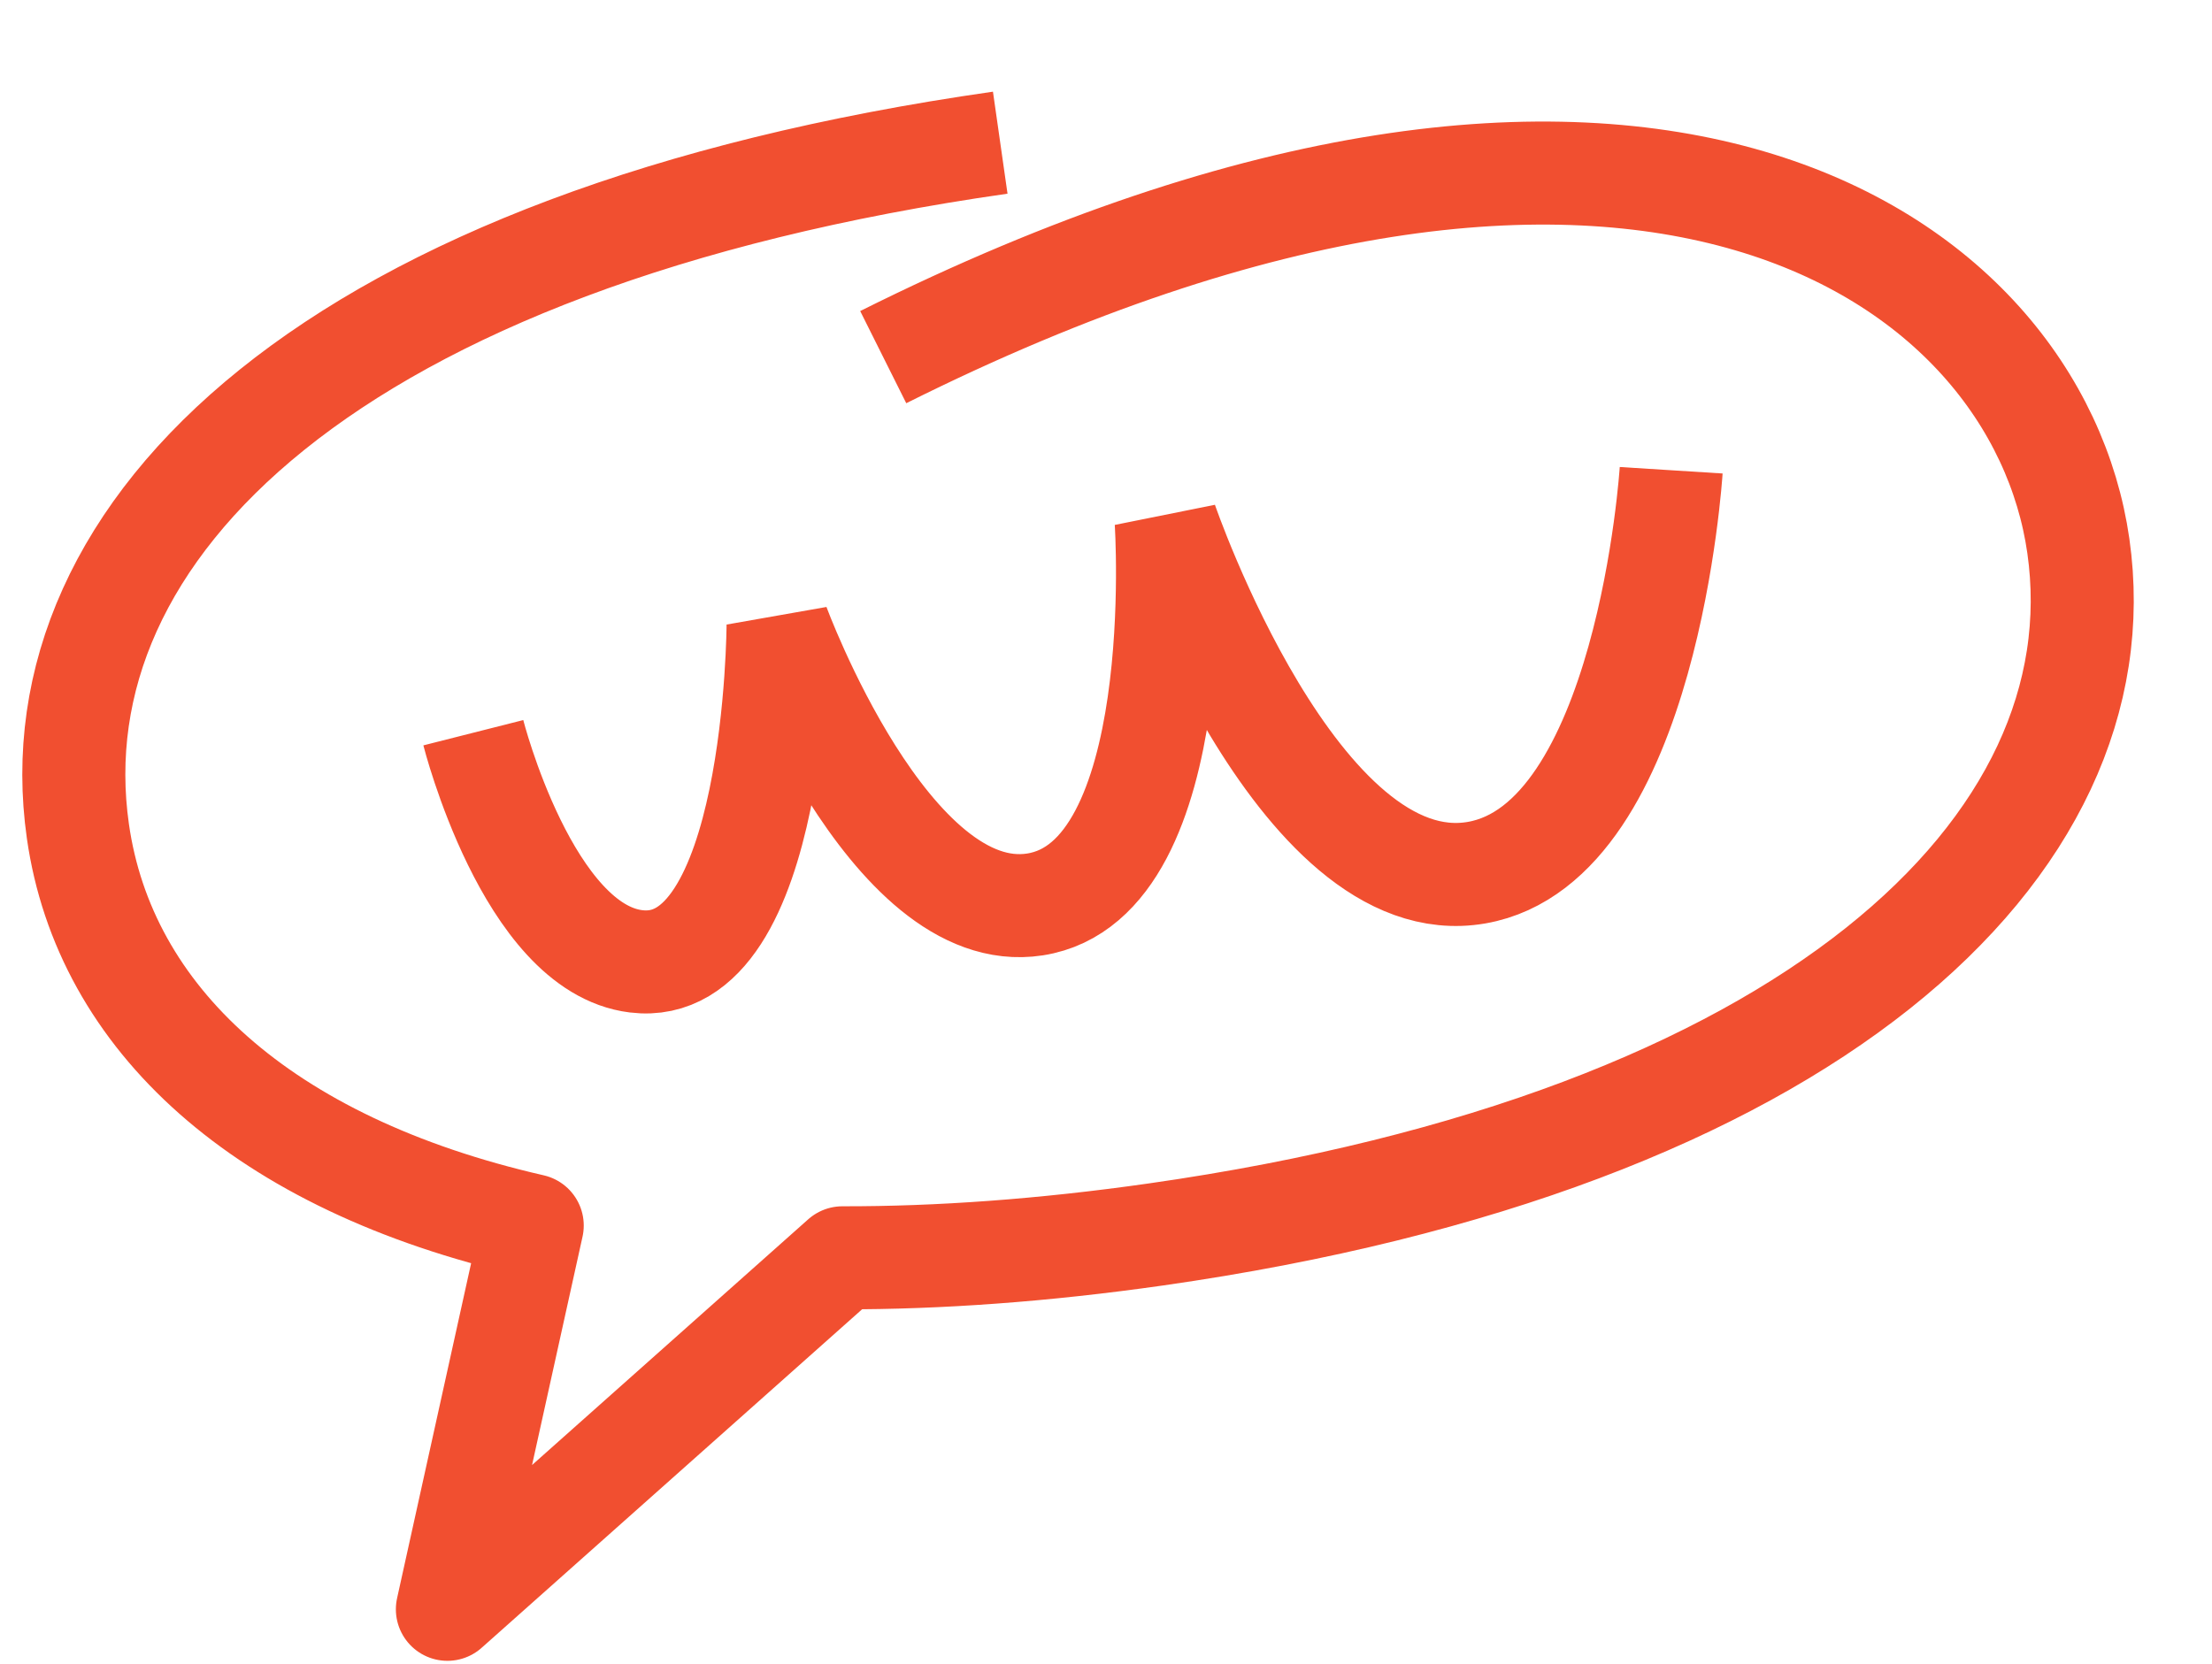
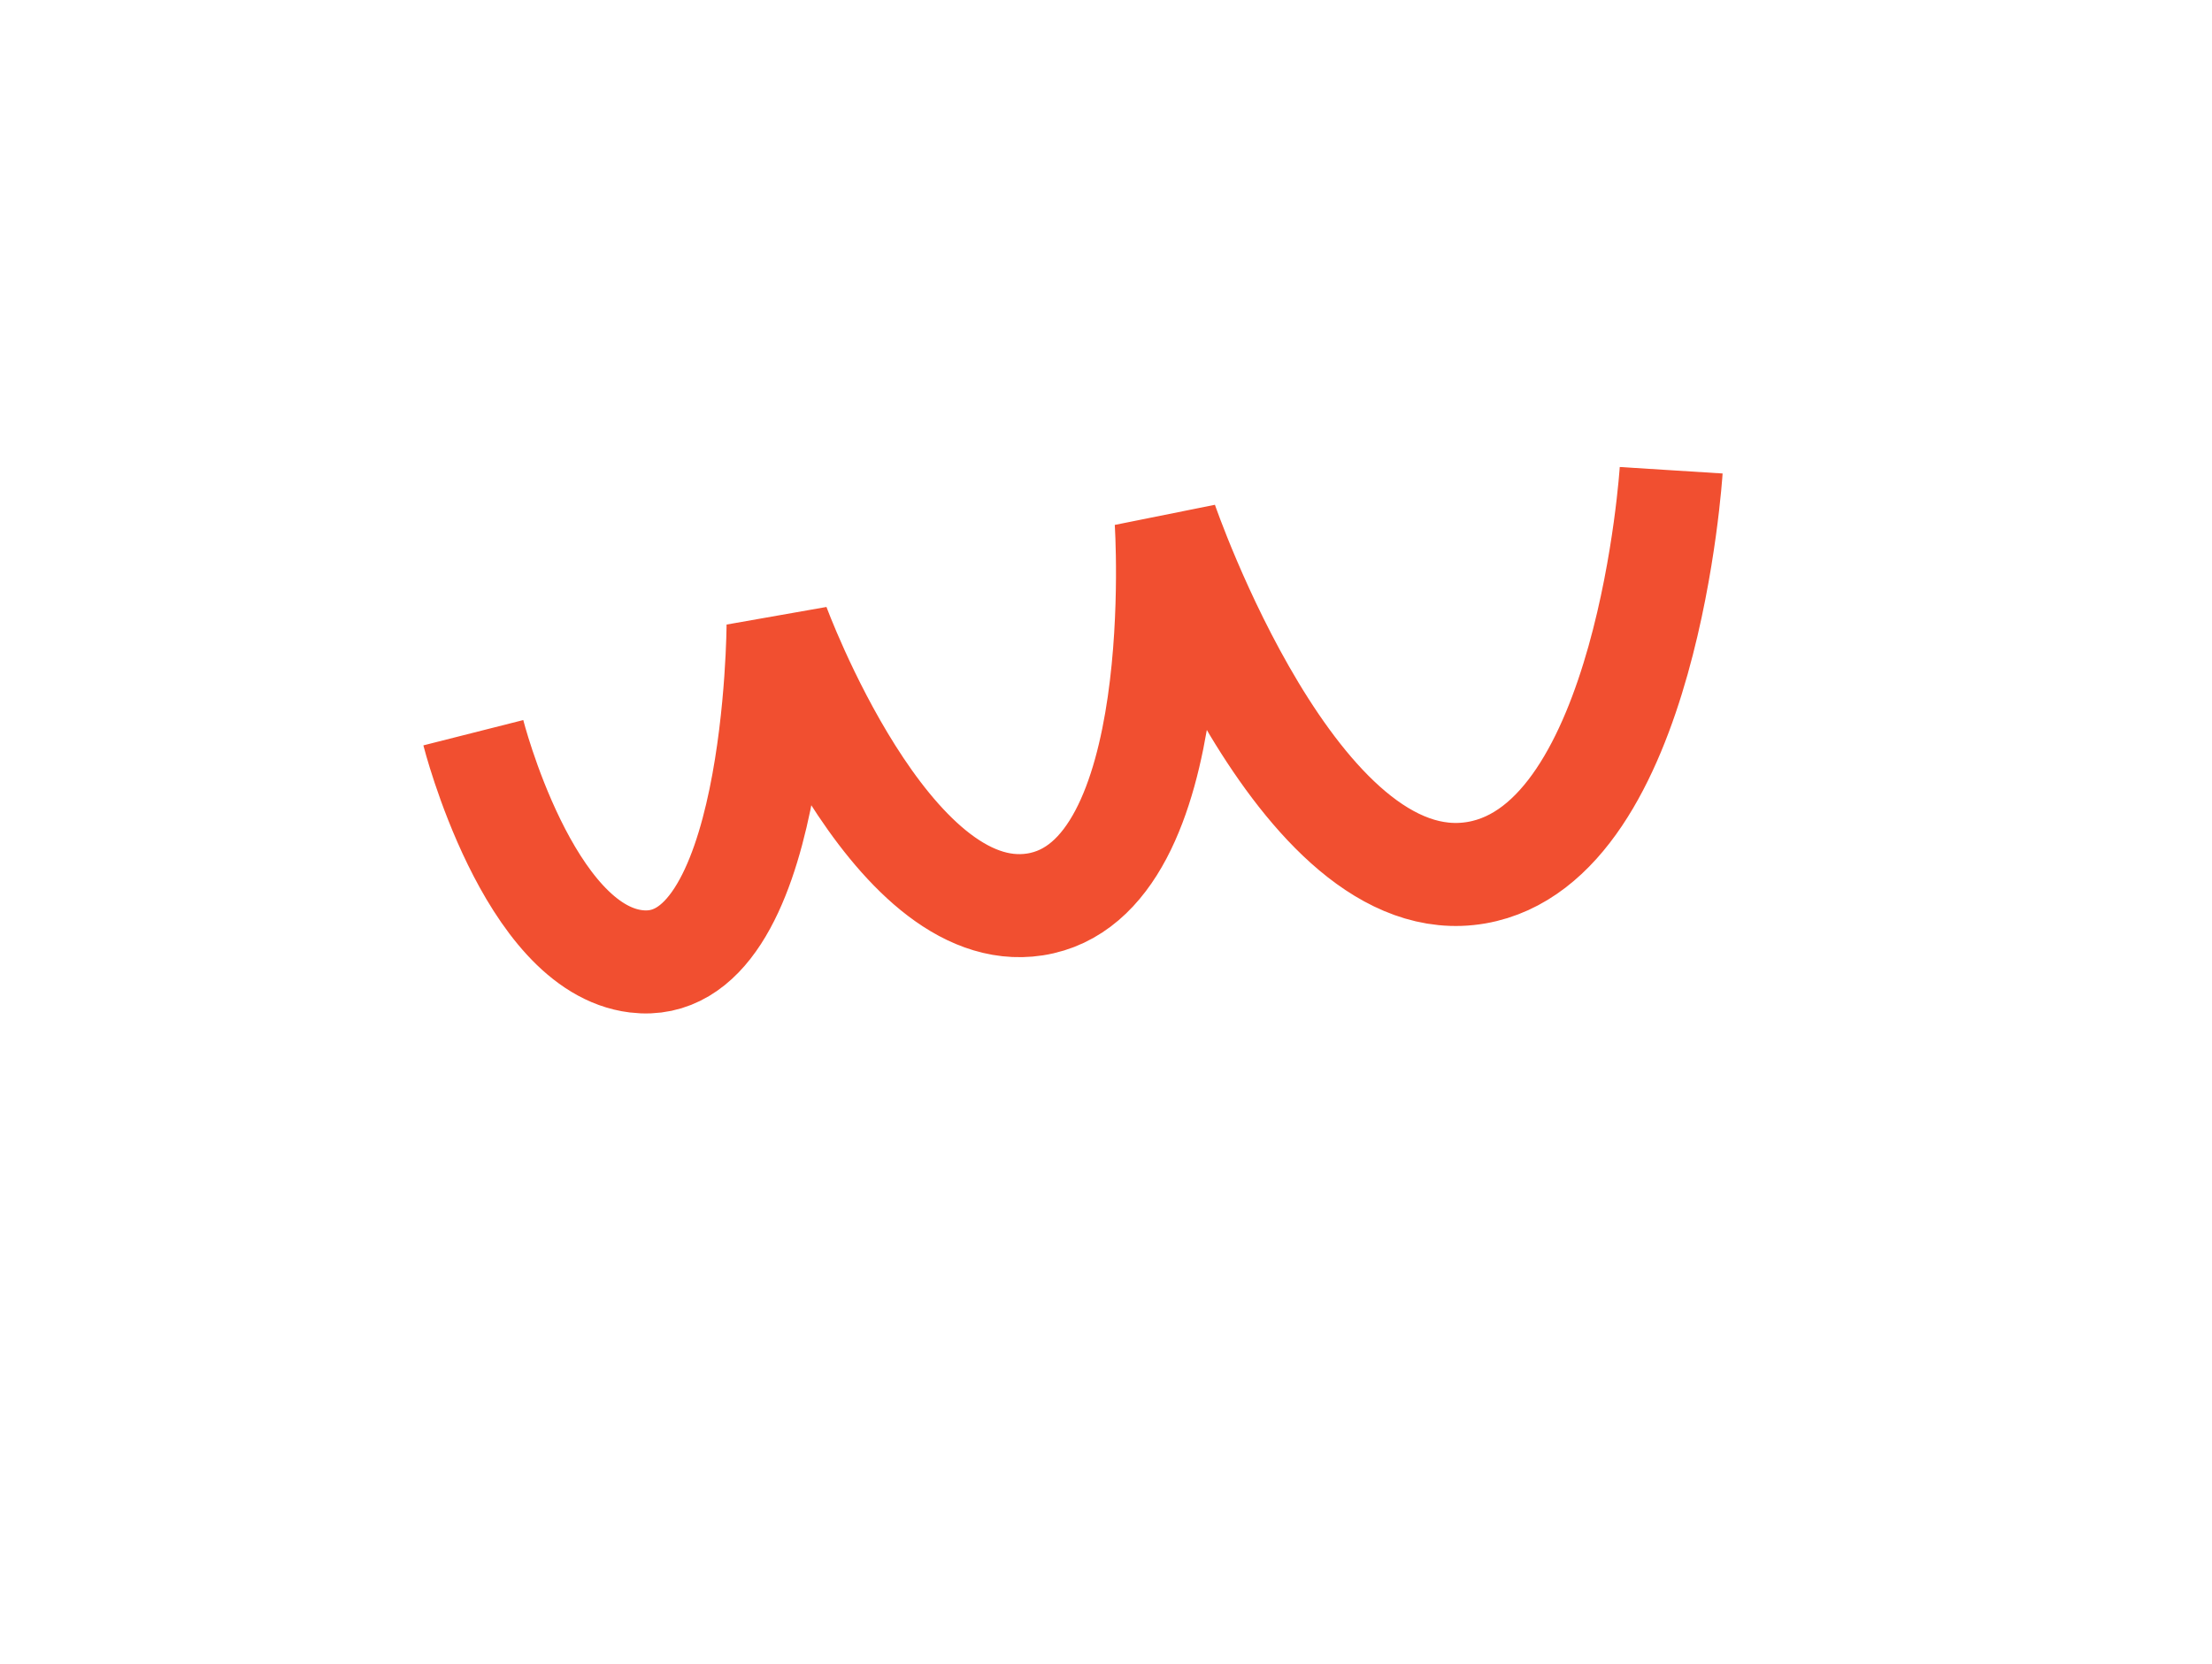
<svg xmlns="http://www.w3.org/2000/svg" width="97" height="73" viewBox="0 0 97 73" fill="none">
-   <path d="M43.862 6.258C14.524 10.445 1.53 23.236 3.416 36.459C4.585 44.647 11.473 51.04 23.339 53.752L19.619 70.584L36.943 55.167C41.163 55.175 45.753 54.847 50.694 54.142C79.282 50.063 93.026 37.164 91.139 23.942C89.326 11.231 71.967 -0.947 38.731 15.664" stroke="#F14F30" stroke-width="4.519" stroke-linejoin="round" />
  <path d="M20.756 32.137C20.756 32.137 23.149 41.584 27.893 42.164C34.073 42.921 34.121 27.4 34.121 27.4C34.121 27.4 38.99 40.661 45.383 39.669C52.193 38.612 51.139 22.872 51.139 22.872C51.139 22.872 56.885 39.642 64.751 38.275C72.254 36.97 73.284 20.625 73.284 20.625" stroke="#F14F30" stroke-width="4.519" />
</svg>